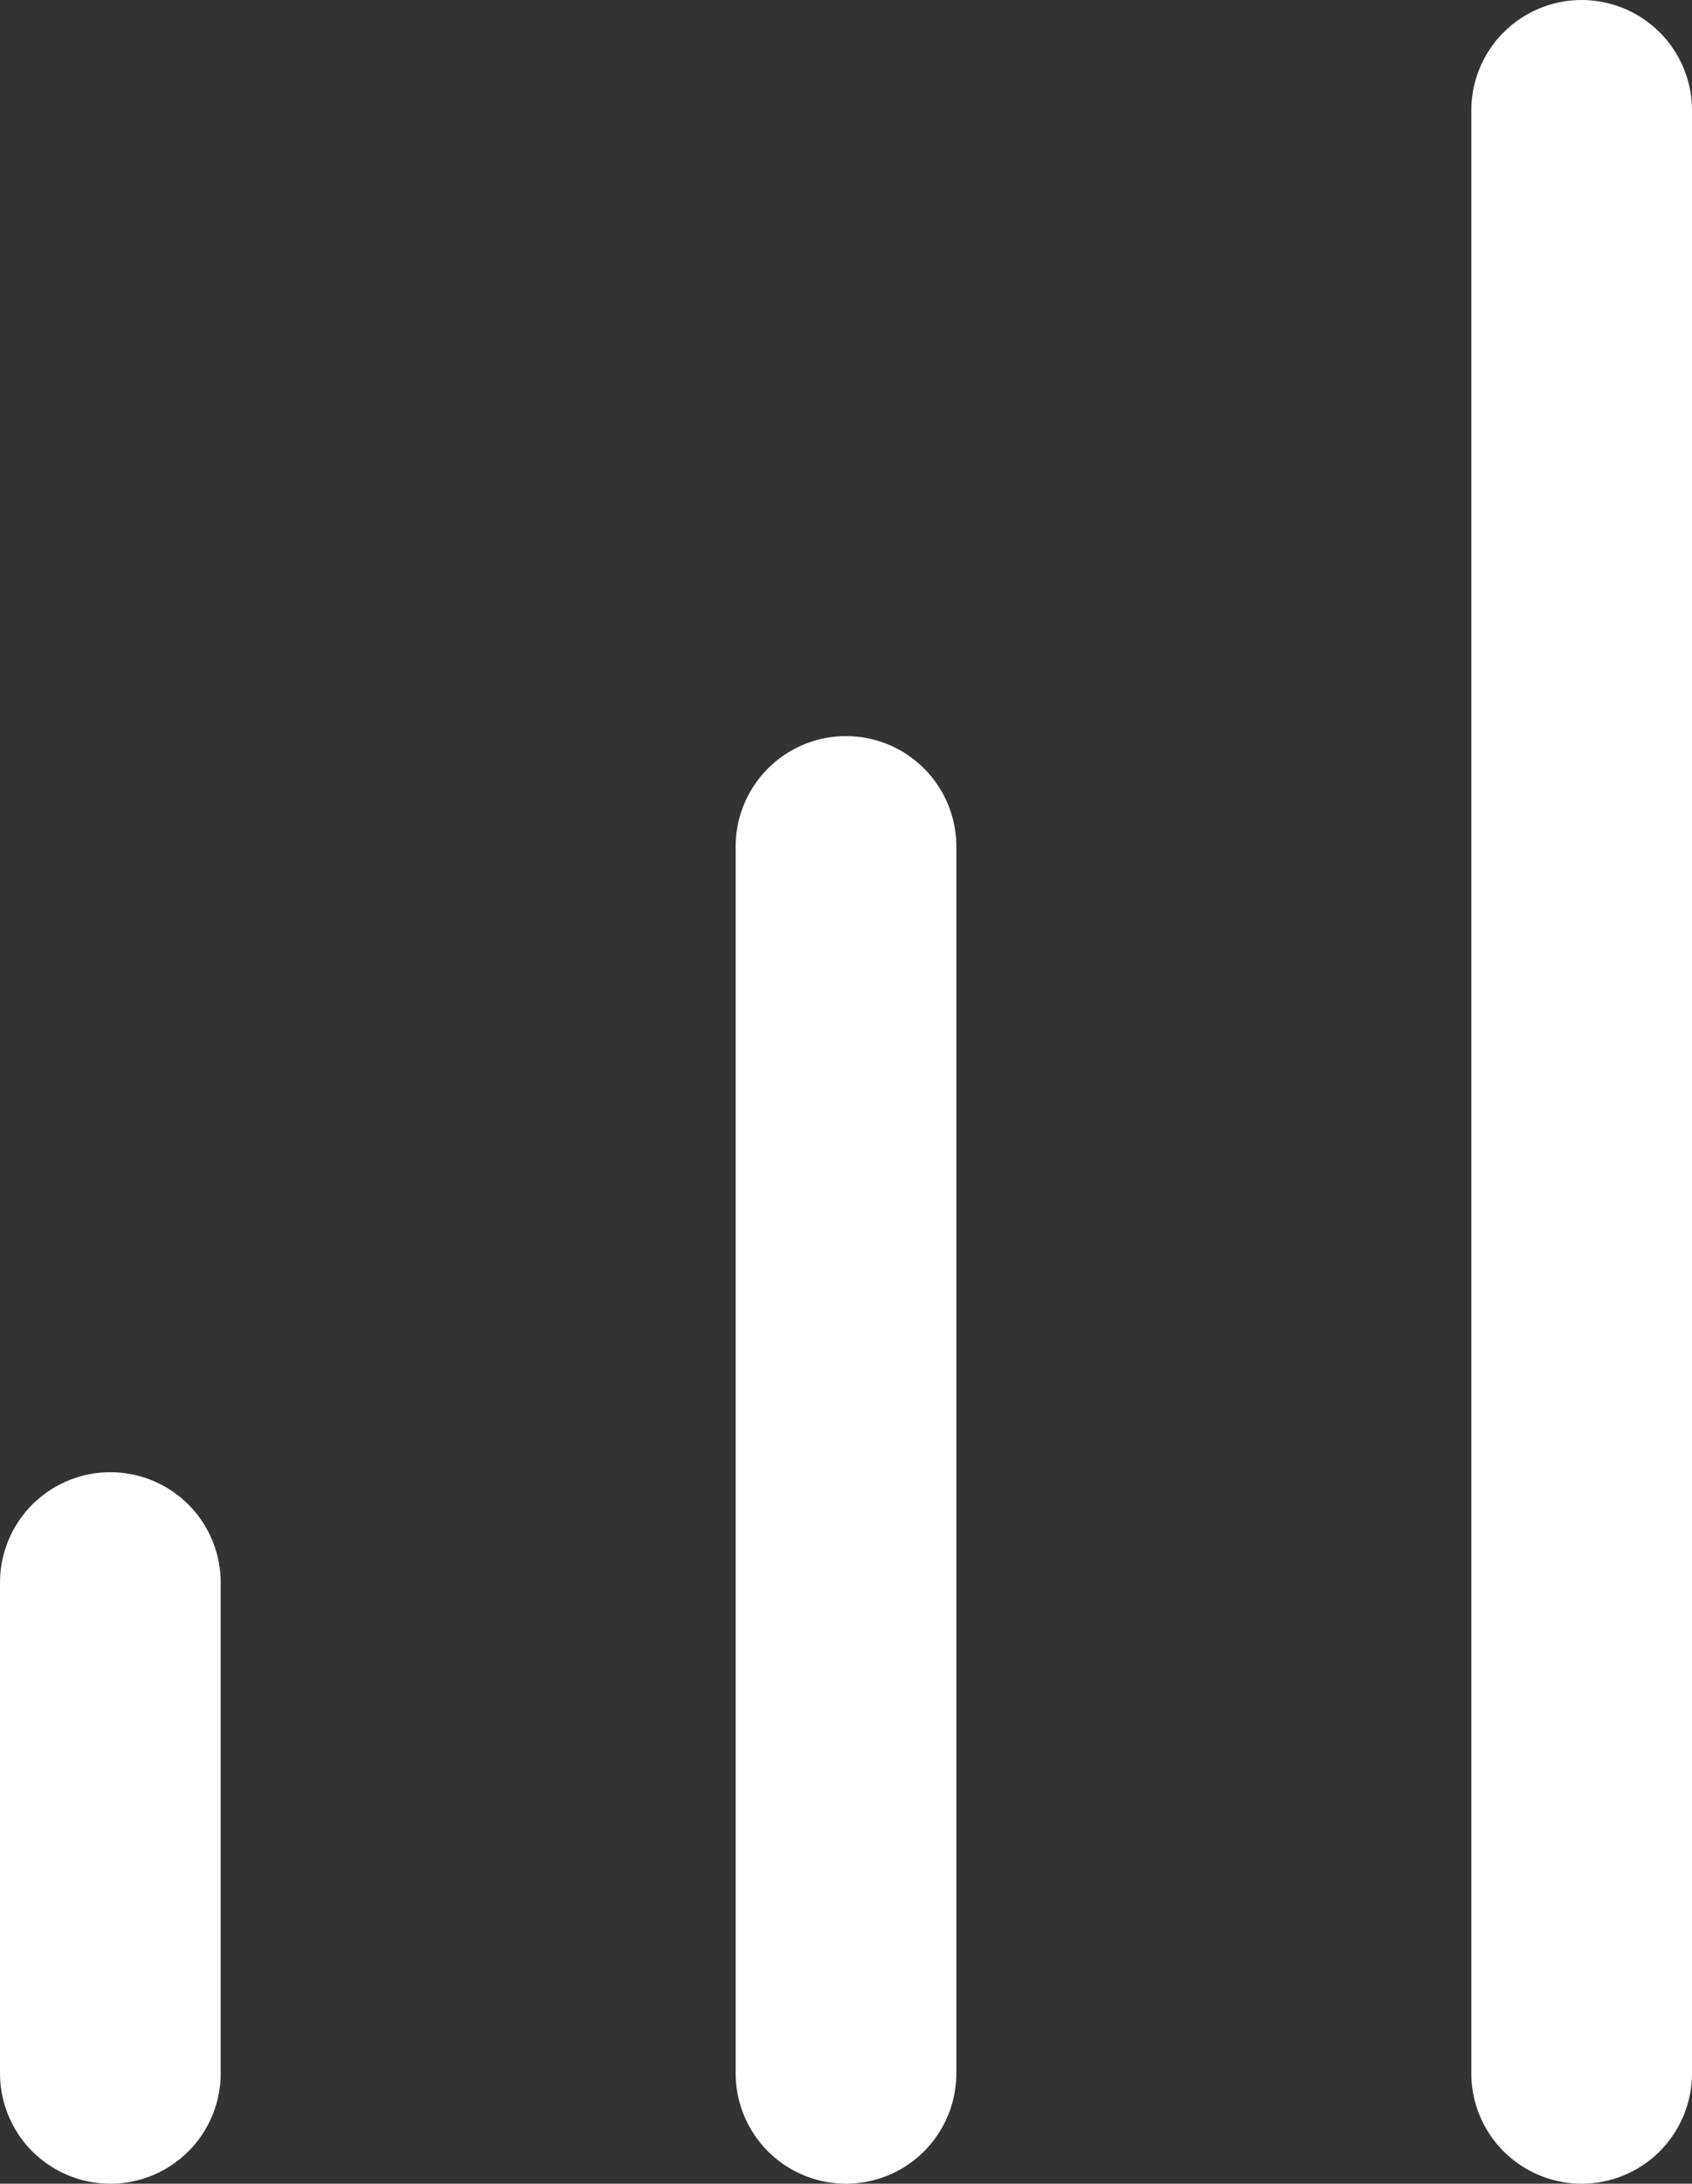
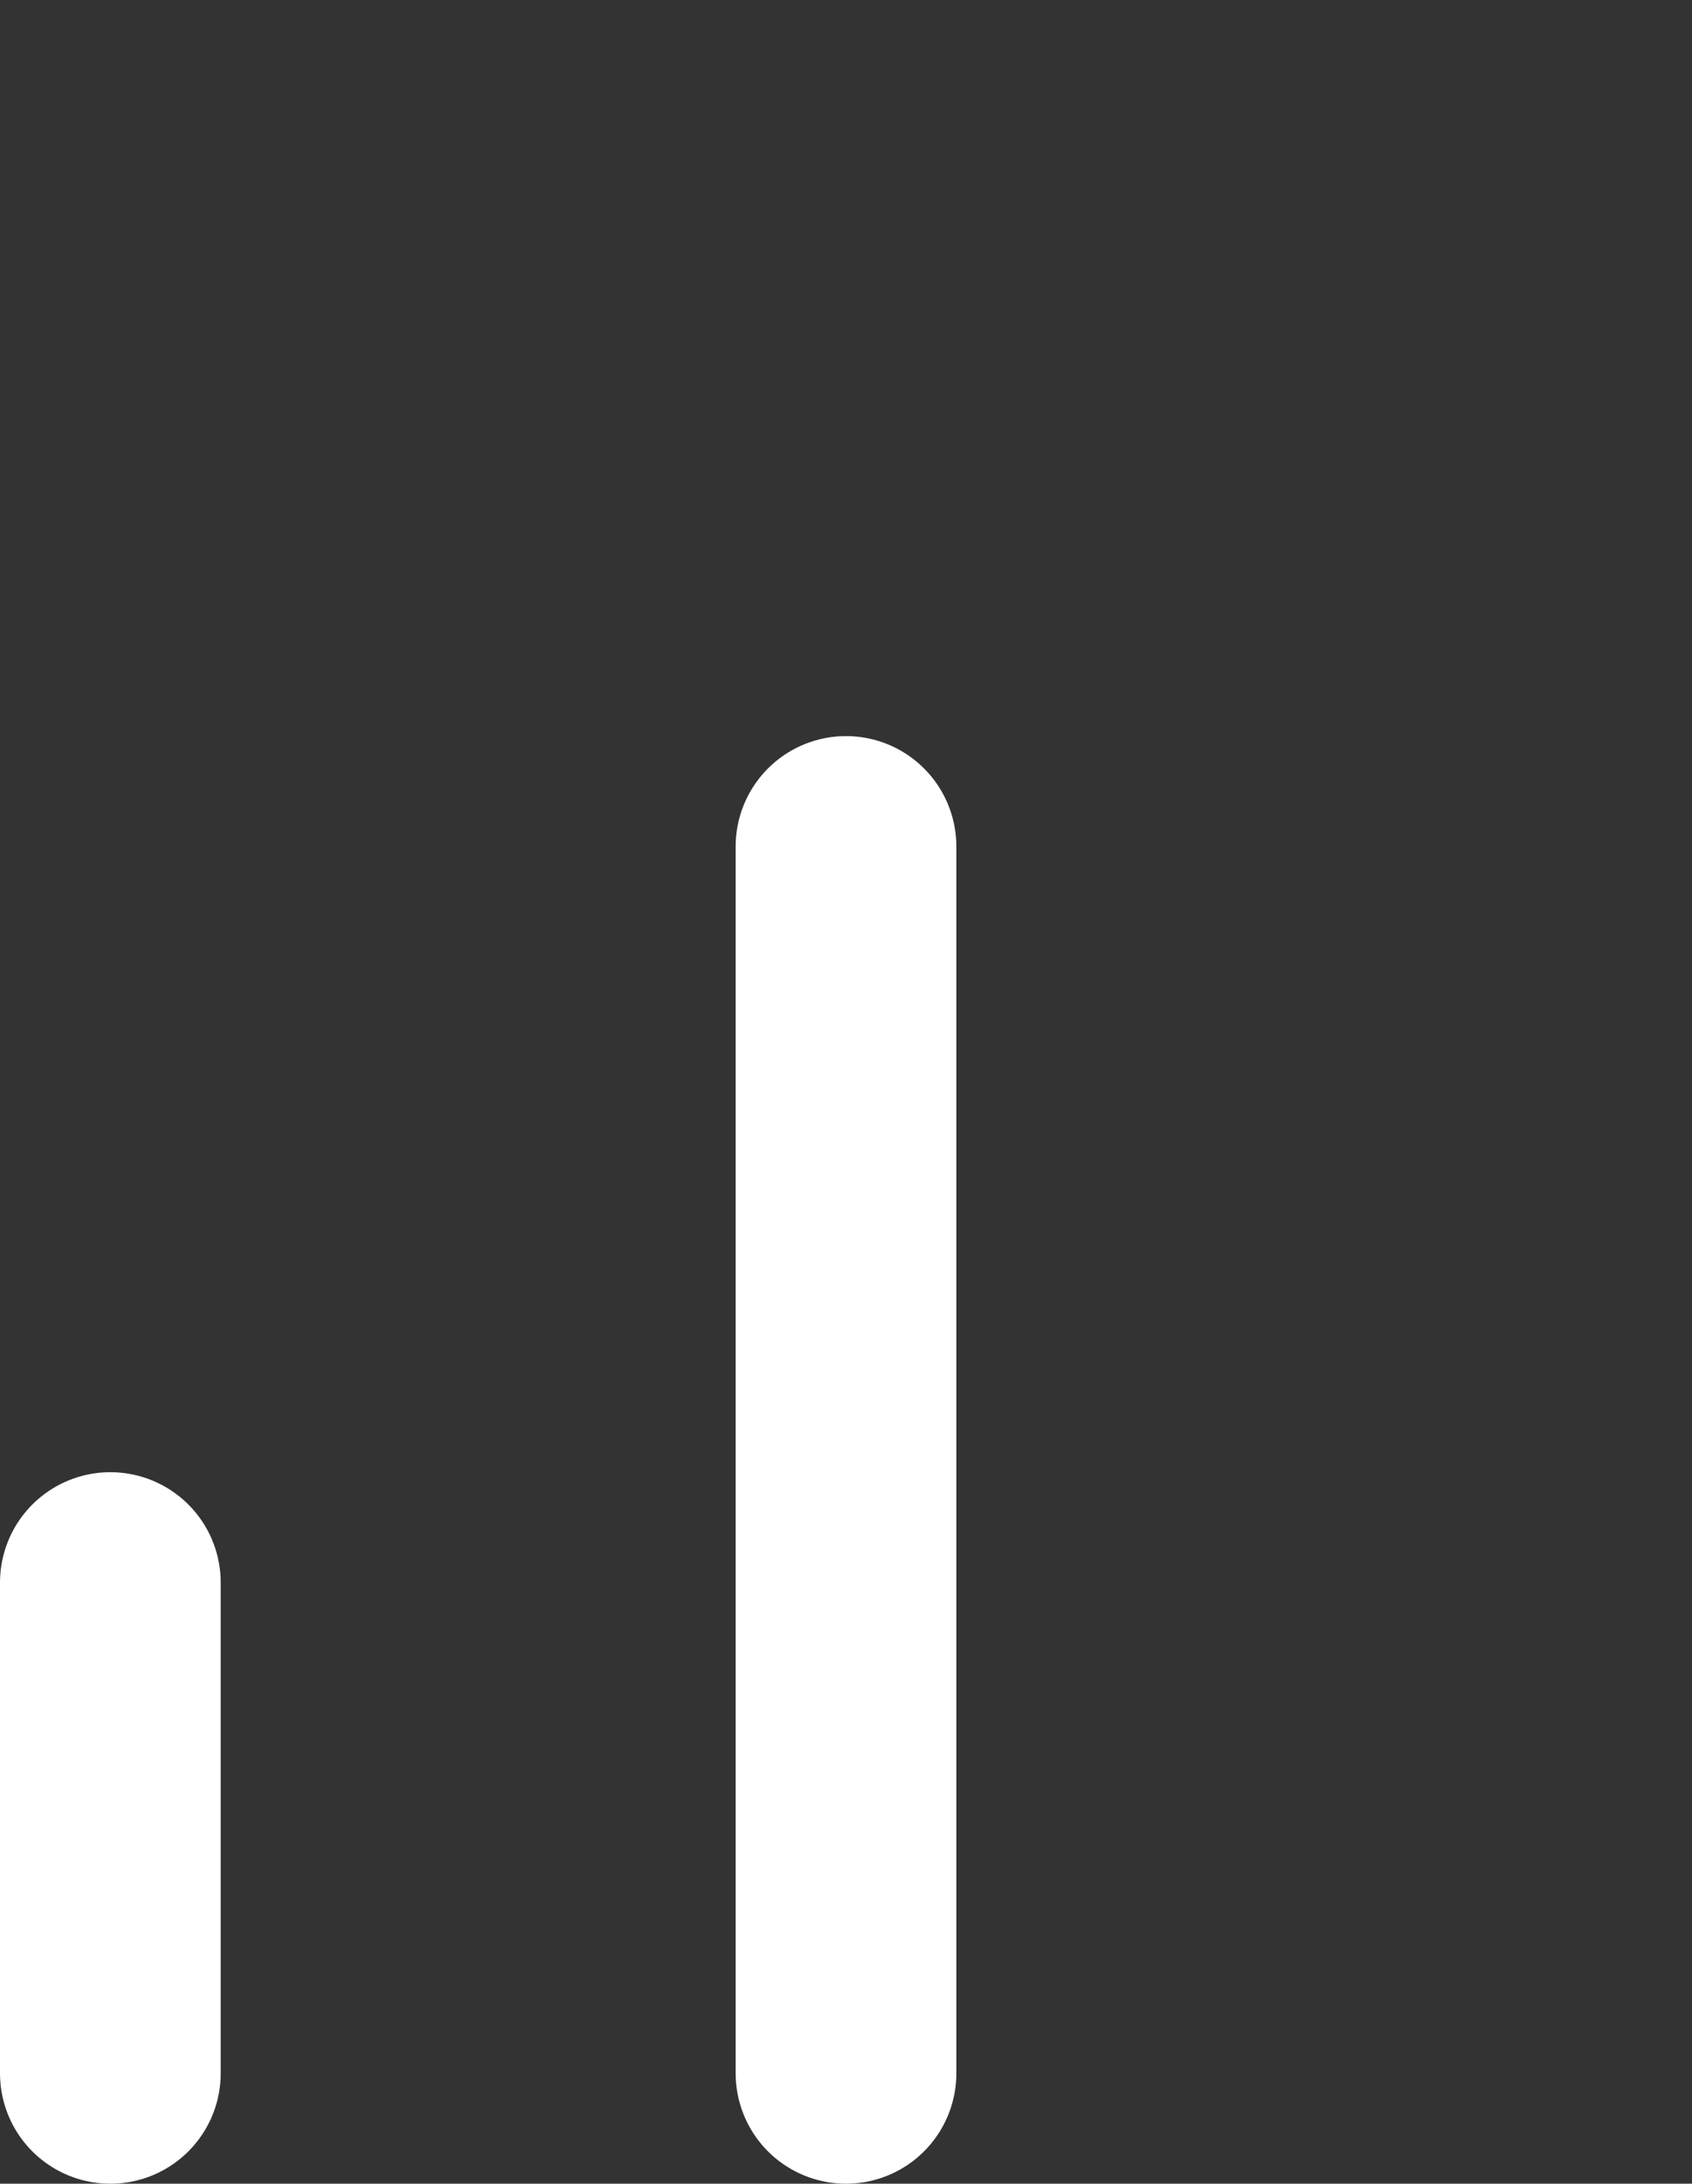
<svg xmlns="http://www.w3.org/2000/svg" fill="none" height="100%" overflow="visible" preserveAspectRatio="none" style="display: block;" viewBox="0 0 11.5 14.833" width="100%">
  <rect x="0" y="0" width="11.5" height="14.833" fill="#333333" stroke="none" />
-   <path d="M5.75 14.083V5.75M10.75 14.083V0.75M0.75 14.083V10.75" id="Vector" stroke="white" stroke-linecap="round" stroke-linejoin="round" stroke-width="1.5" />
+   <path d="M5.75 14.083V5.75M10.75 14.083M0.75 14.083V10.75" id="Vector" stroke="white" stroke-linecap="round" stroke-linejoin="round" stroke-width="1.5" />
</svg>